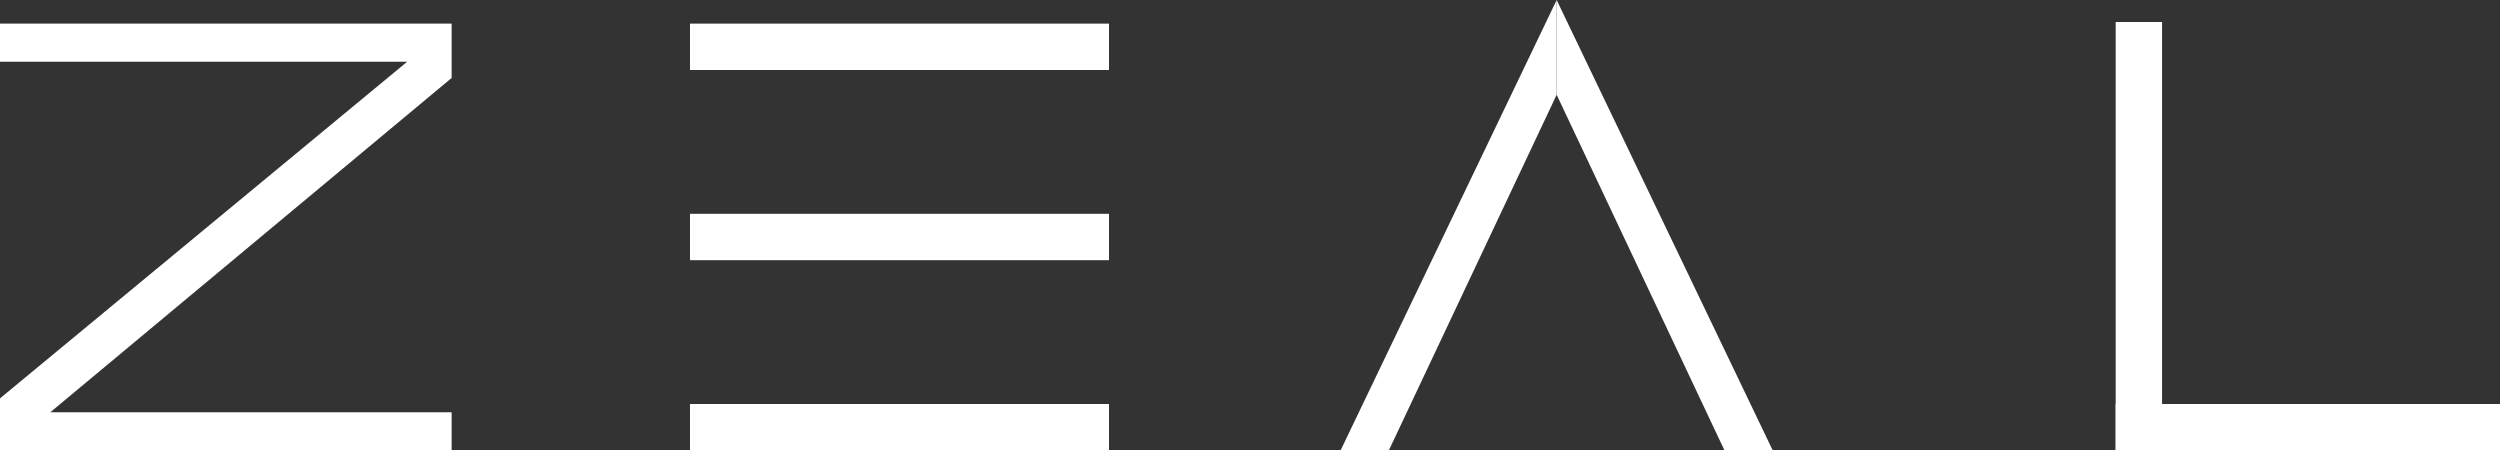
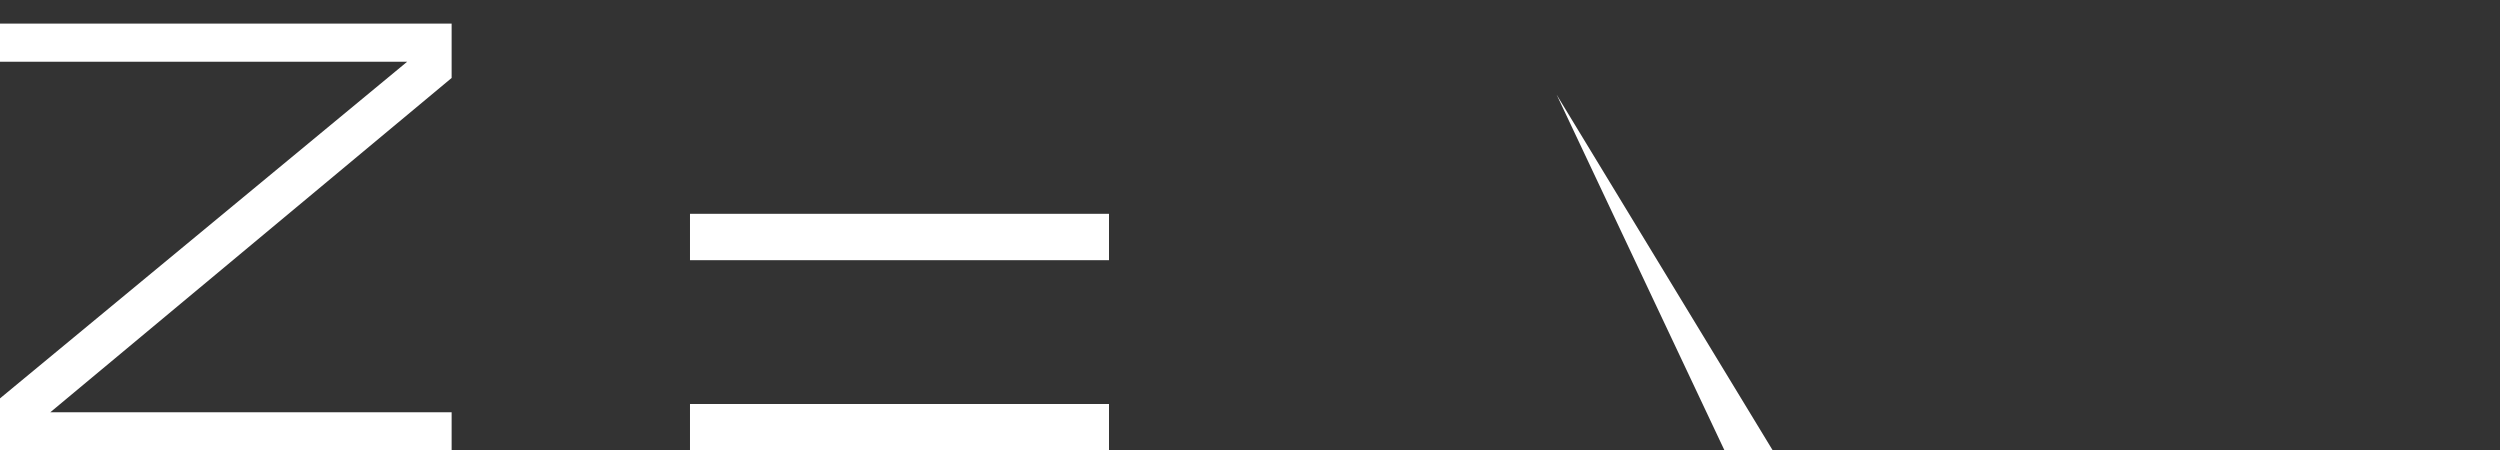
<svg xmlns="http://www.w3.org/2000/svg" width="185.002" height="33.328" viewBox="0 0 185.002 33.328">
  <rect x="0" y="0" width="185.002" height="33.328" fill="#333333" stroke="none" />
  <g id="Group_2" data-name="Group 2" transform="translate(622.338 -556.315)">
    <path id="Path_2" data-name="Path 2" d="M-622.338,558.063v2.819h30.132l-30.132,24.913v3.848h33.421v-2.819h-29.7l29.7-24.74v-4.021Z" fill="#fff" />
    <rect id="Rectangle_4" data-name="Rectangle 4" width="31.007" height="3.432" transform="translate(-571.278 586.211)" fill="#fff" />
-     <rect id="Rectangle_5" data-name="Rectangle 5" width="28.44" height="3.432" transform="translate(-465.777 586.211)" fill="#fff" />
-     <rect id="Rectangle_6" data-name="Rectangle 6" width="31.699" height="3.432" transform="translate(-465.776 589.643) rotate(-90)" fill="#fff" />
-     <path id="Path_3" data-name="Path 3" d="M-507.144,563.327l-12.419,26.316h-3.57l15.989-33.328Z" fill="#fff" />
-     <path id="Path_4" data-name="Path 4" d="M-507.144,563.327l12.419,26.316h3.57l-15.989-33.328Z" fill="#fff" />
+     <path id="Path_4" data-name="Path 4" d="M-507.144,563.327l12.419,26.316h3.57Z" fill="#fff" />
    <rect id="Rectangle_7" data-name="Rectangle 7" width="31.007" height="3.432" transform="translate(-571.278 572.137)" fill="#fff" />
-     <rect id="Rectangle_8" data-name="Rectangle 8" width="31.007" height="3.432" transform="translate(-571.278 558.063)" fill="#fff" />
  </g>
</svg>